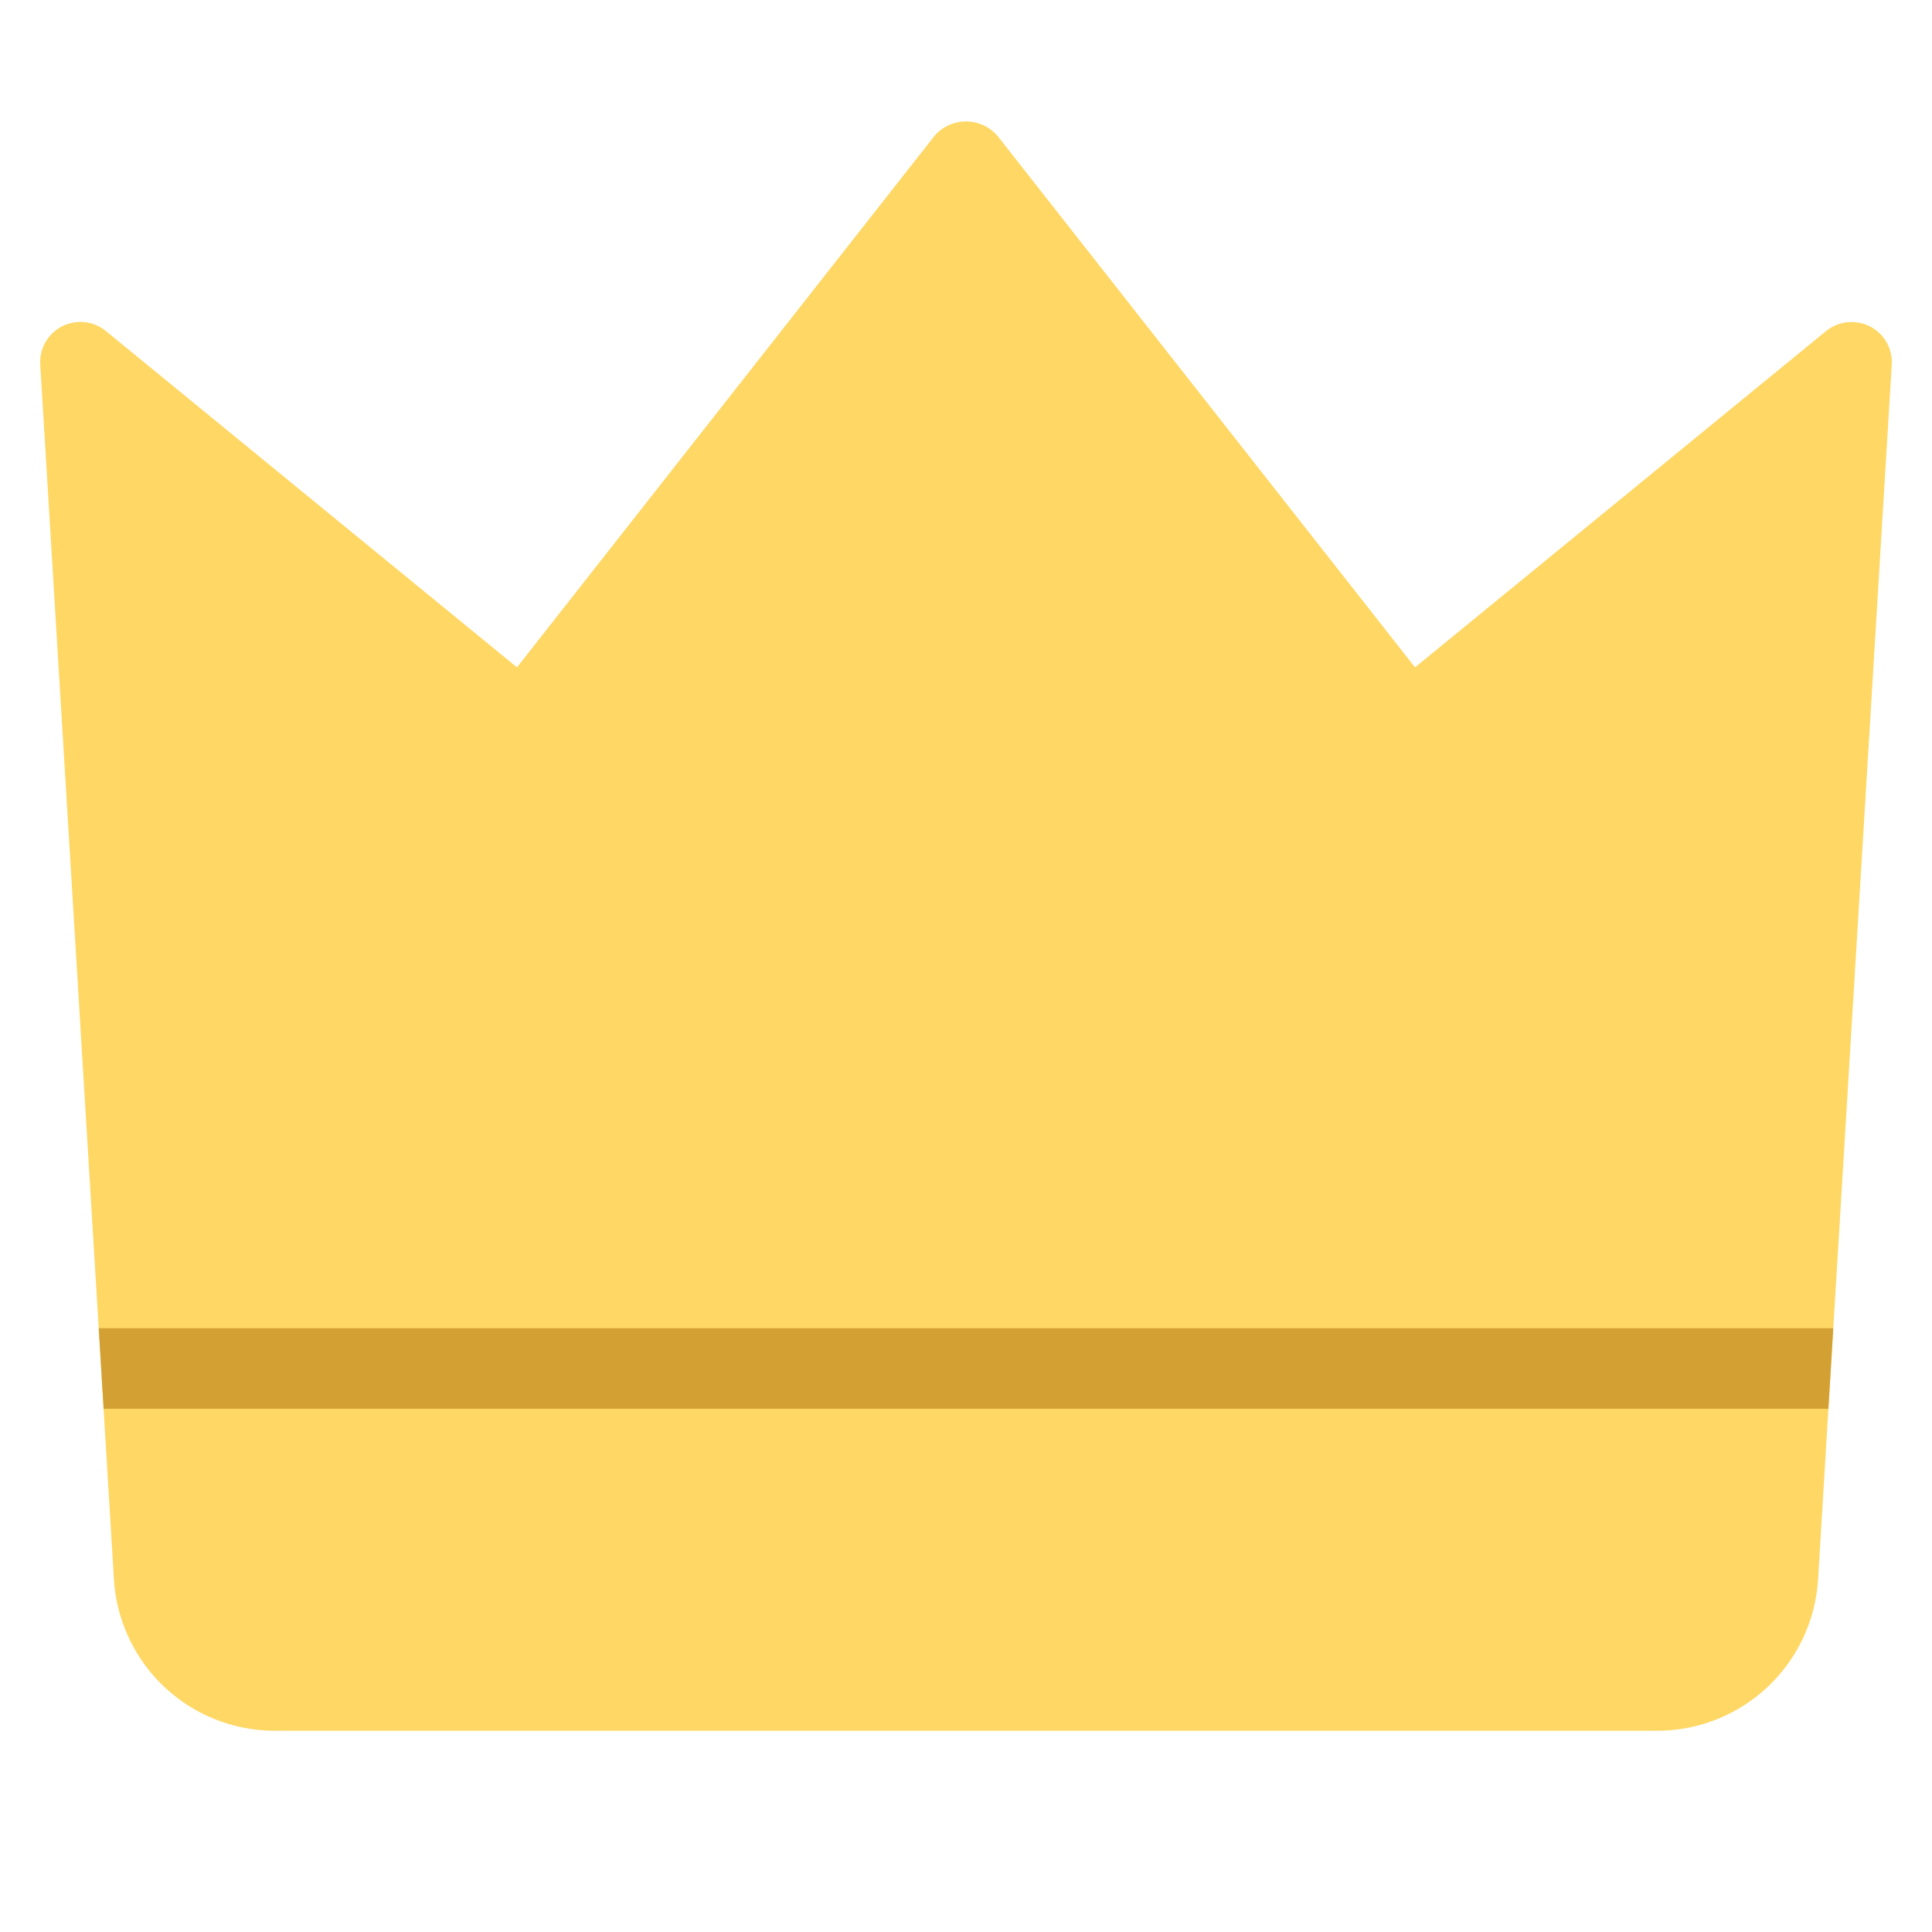
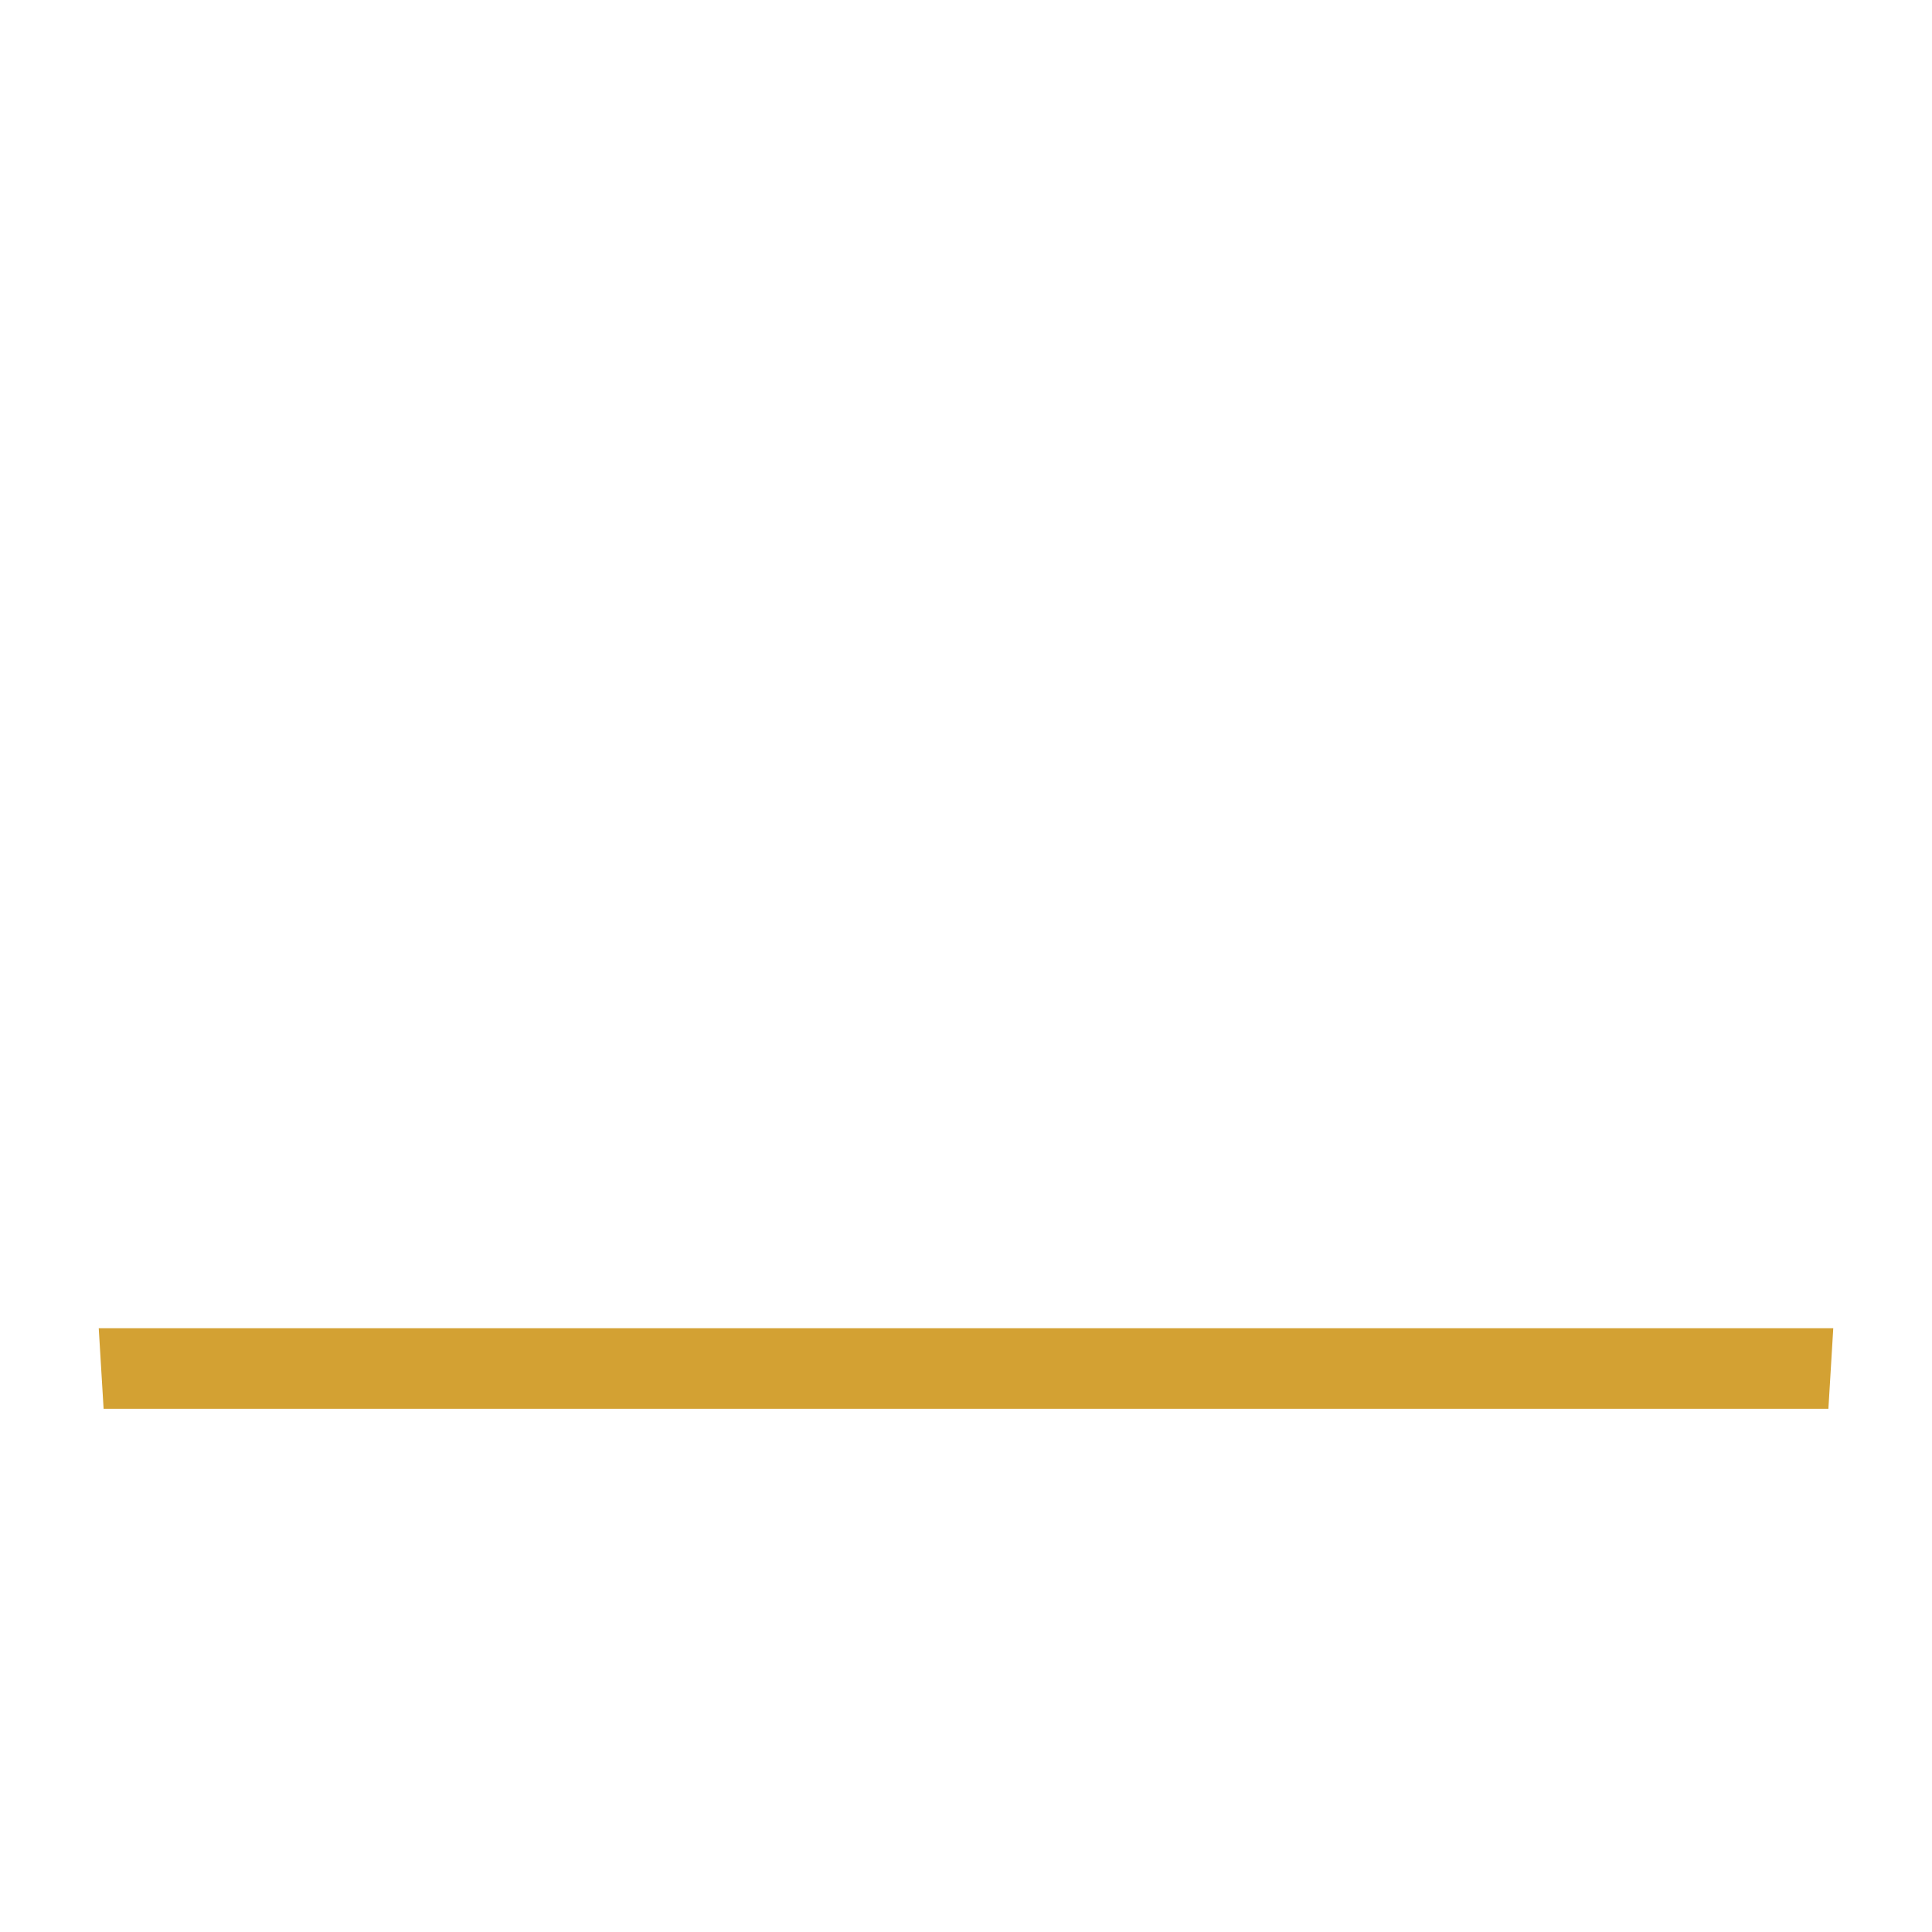
<svg xmlns="http://www.w3.org/2000/svg" viewBox="0 0 48 48" width="48" height="48">
  <g class="nc-icon-wrapper">
-     <path d="M46.456,8.109a1.007,1.007,0,0,0-1.089.117L35.156,16.58l-10.37-13.2a1.034,1.034,0,0,0-1.572,0l-10.37,13.2L2.633,8.226A1,1,0,0,0,1,9.061L2.831,39.242A4.006,4.006,0,0,0,6.824,43H41.176a4.006,4.006,0,0,0,3.993-3.758L47,9.061A1,1,0,0,0,46.456,8.109Z" fill="#ffd764" />
    <polygon points="2.574 35 45.426 35 45.547 33 2.453 33 2.574 35" fill="#d3a133" />
  </g>
</svg>